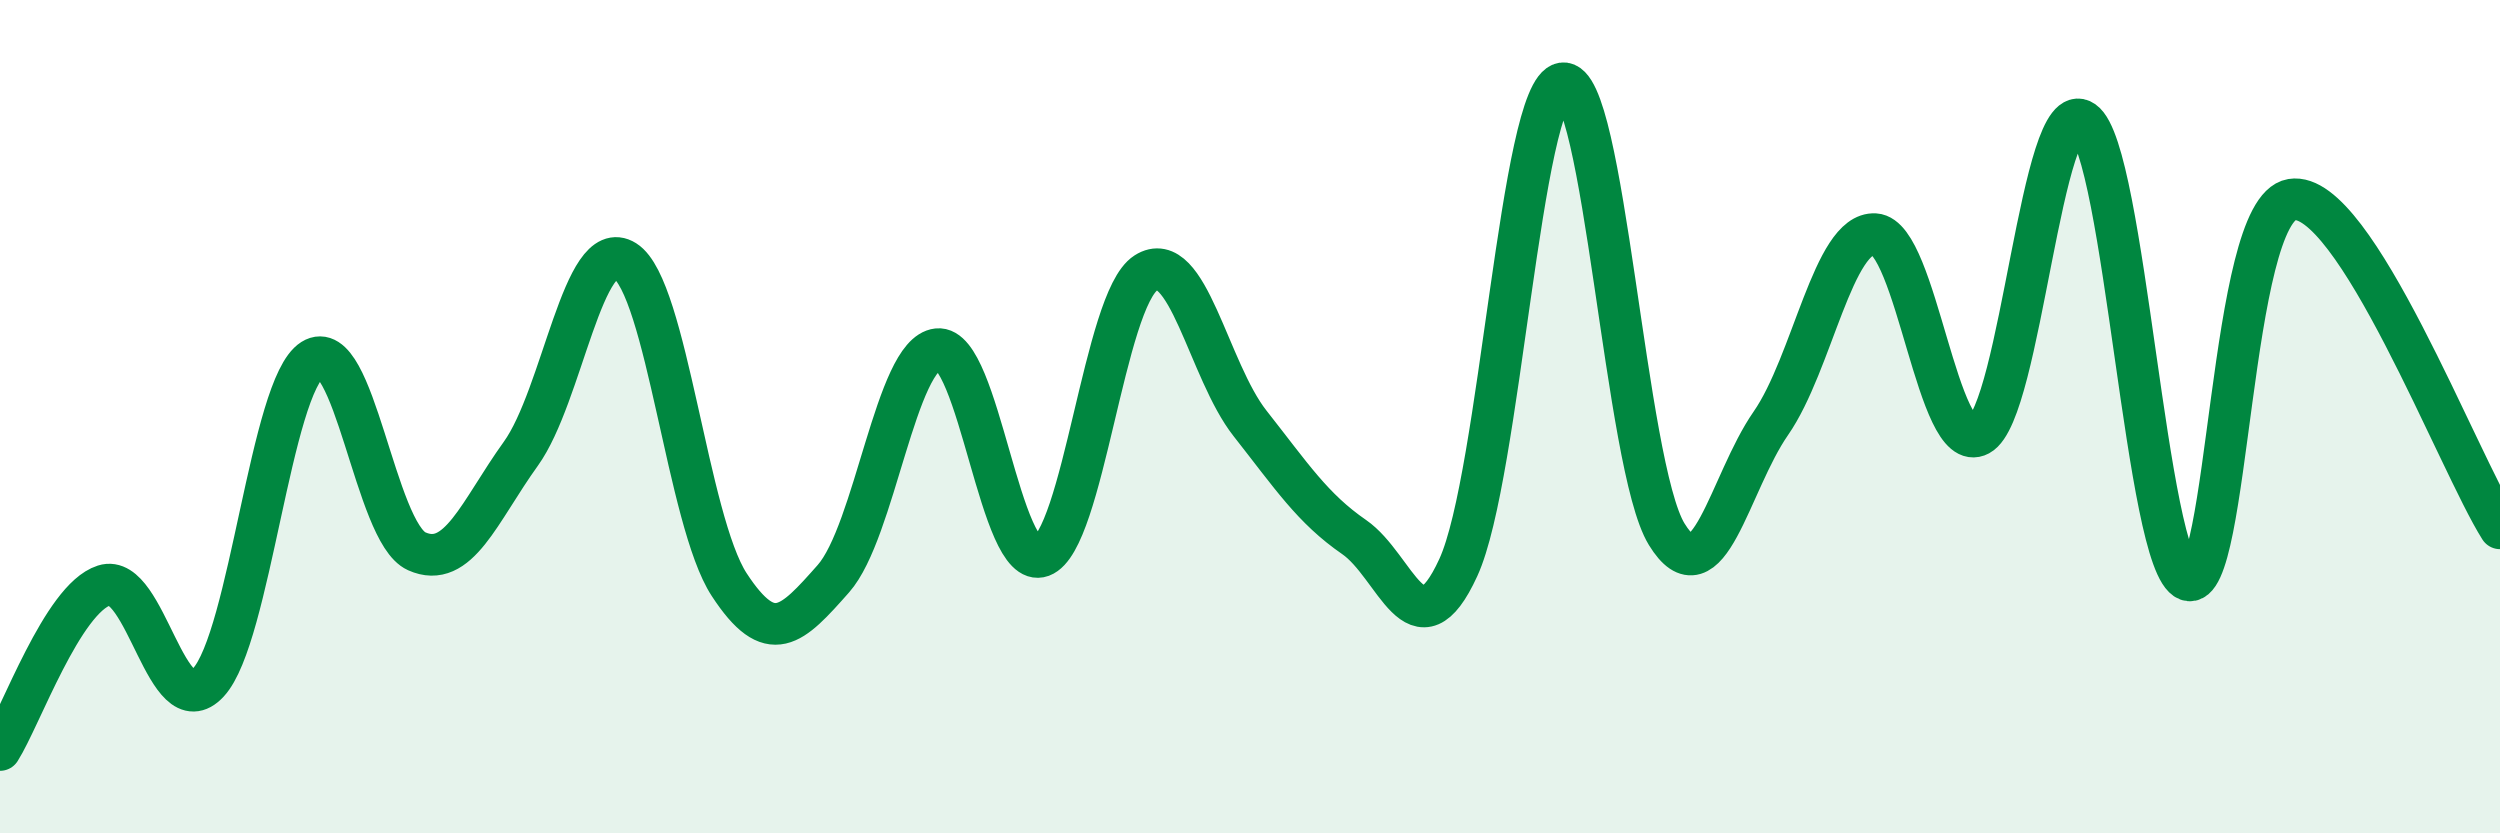
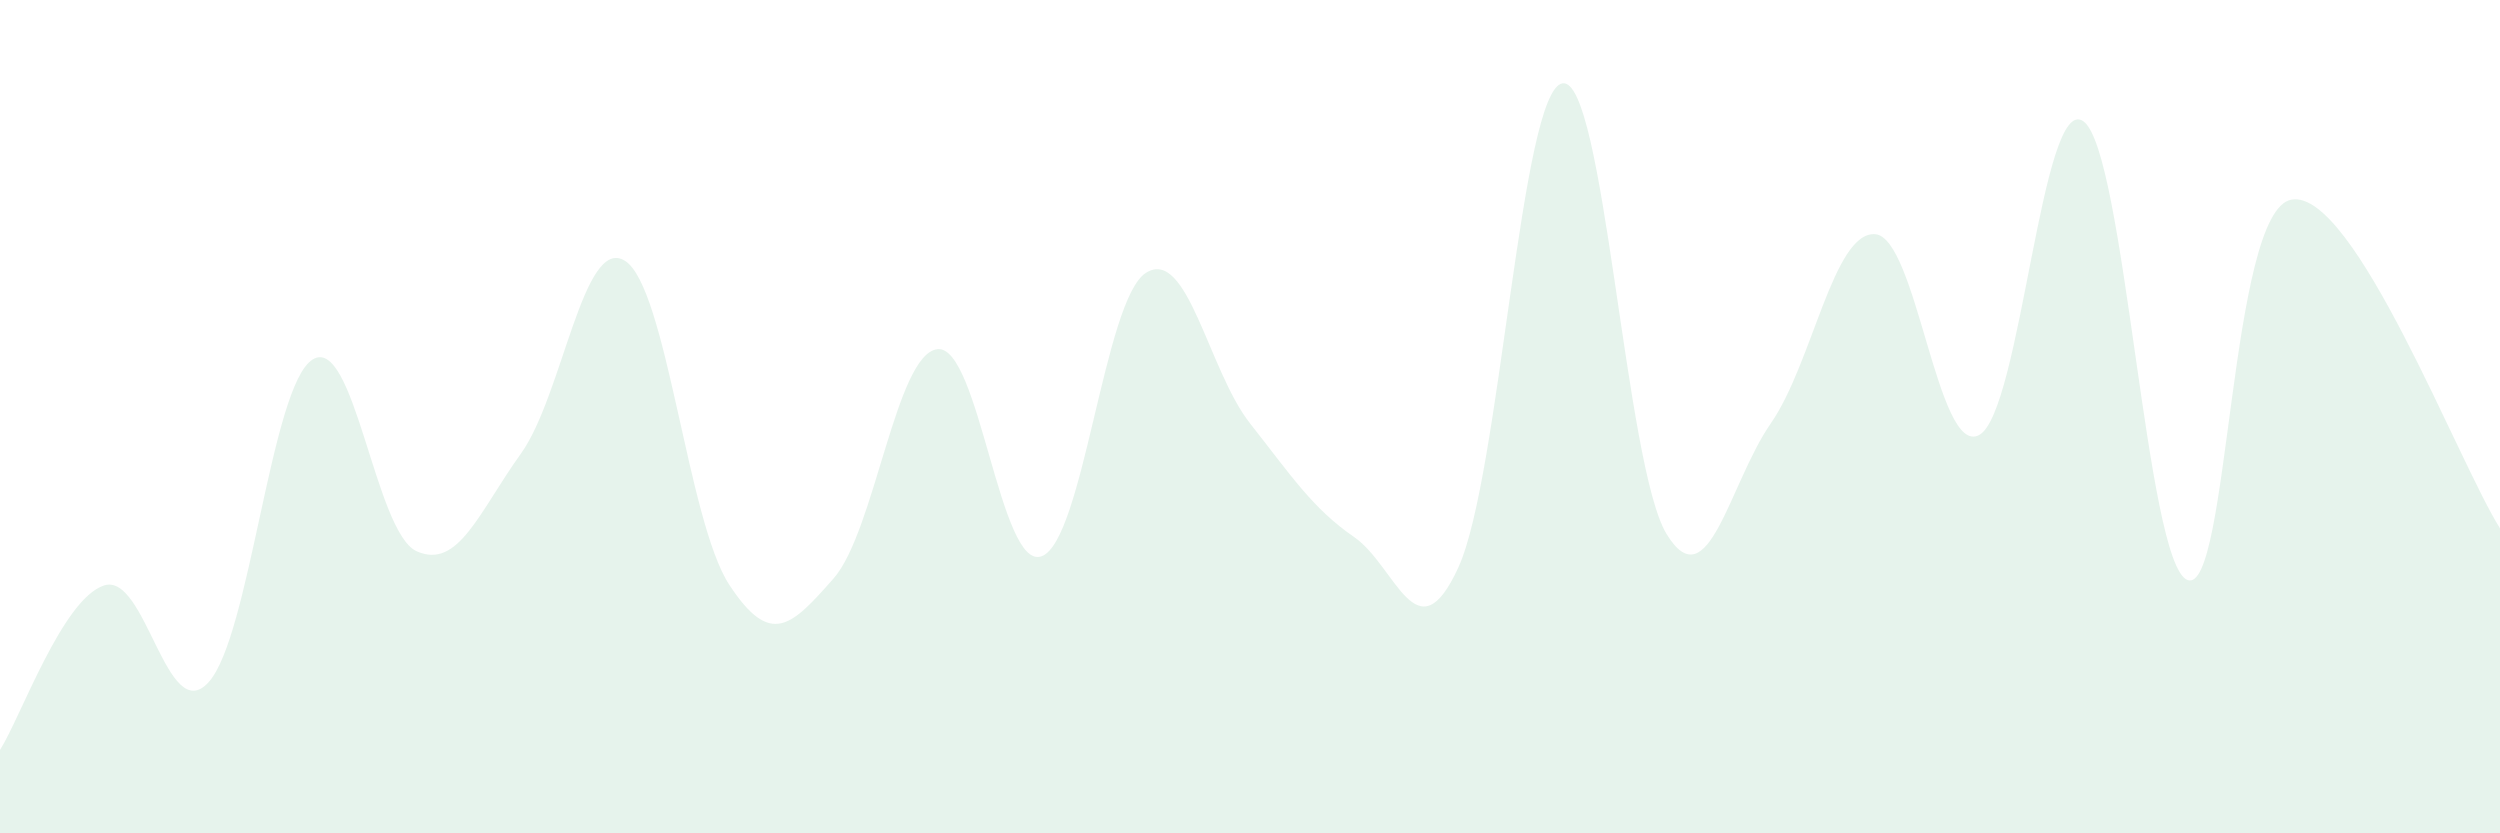
<svg xmlns="http://www.w3.org/2000/svg" width="60" height="20" viewBox="0 0 60 20">
  <path d="M 0,18 C 0.5,17.21 1.5,14.37 2.5,14.05 C 3.5,13.73 4,17.46 5,16.38 C 6,15.3 6.5,9.26 7.5,8.63 C 8.5,8 9,12.78 10,13.23 C 11,13.68 11.5,12.28 12.5,10.89 C 13.5,9.5 14,5.63 15,6.26 C 16,6.89 16.5,12.5 17.5,14.03 C 18.5,15.56 19,15.02 20,13.89 C 21,12.76 21.5,8.49 22.5,8.38 C 23.5,8.27 24,13.72 25,13.35 C 26,12.98 26.5,7.19 27.5,6.55 C 28.5,5.91 29,8.89 30,10.16 C 31,11.43 31.5,12.2 32.5,12.89 C 33.5,13.58 34,15.8 35,13.62 C 36,11.44 36.5,2.16 37.5,2 C 38.5,1.84 39,11.19 40,12.82 C 41,14.45 41.5,11.6 42.5,10.16 C 43.5,8.72 44,5.56 45,5.62 C 46,5.68 46.5,10.98 47.5,10.44 C 48.5,9.9 49,2.21 50,2.91 C 51,3.61 51.5,13.54 52.5,13.92 C 53.5,14.3 53.5,5.04 55,4.79 C 56.5,4.54 59,11.1 60,12.68L60 20L0 20Z" fill="#008740" opacity="0.1" stroke-linecap="round" stroke-linejoin="round" />
-   <path d="M 0,18 C 0.5,17.21 1.5,14.37 2.5,14.05 C 3.5,13.73 4,17.46 5,16.38 C 6,15.3 6.5,9.26 7.5,8.63 C 8.5,8 9,12.78 10,13.23 C 11,13.68 11.5,12.28 12.5,10.89 C 13.5,9.5 14,5.63 15,6.26 C 16,6.89 16.5,12.5 17.5,14.03 C 18.5,15.56 19,15.02 20,13.89 C 21,12.76 21.5,8.49 22.5,8.38 C 23.5,8.27 24,13.72 25,13.35 C 26,12.98 26.5,7.19 27.5,6.55 C 28.5,5.91 29,8.89 30,10.16 C 31,11.43 31.5,12.2 32.5,12.89 C 33.5,13.58 34,15.8 35,13.62 C 36,11.44 36.5,2.16 37.5,2 C 38.5,1.84 39,11.19 40,12.82 C 41,14.45 41.5,11.6 42.5,10.16 C 43.5,8.72 44,5.56 45,5.62 C 46,5.68 46.5,10.98 47.5,10.44 C 48.5,9.9 49,2.21 50,2.91 C 51,3.61 51.5,13.54 52.5,13.92 C 53.5,14.3 53.5,5.04 55,4.79 C 56.5,4.54 59,11.1 60,12.68" stroke="#008740" stroke-width="1" fill="none" stroke-linecap="round" stroke-linejoin="round" />
</svg>